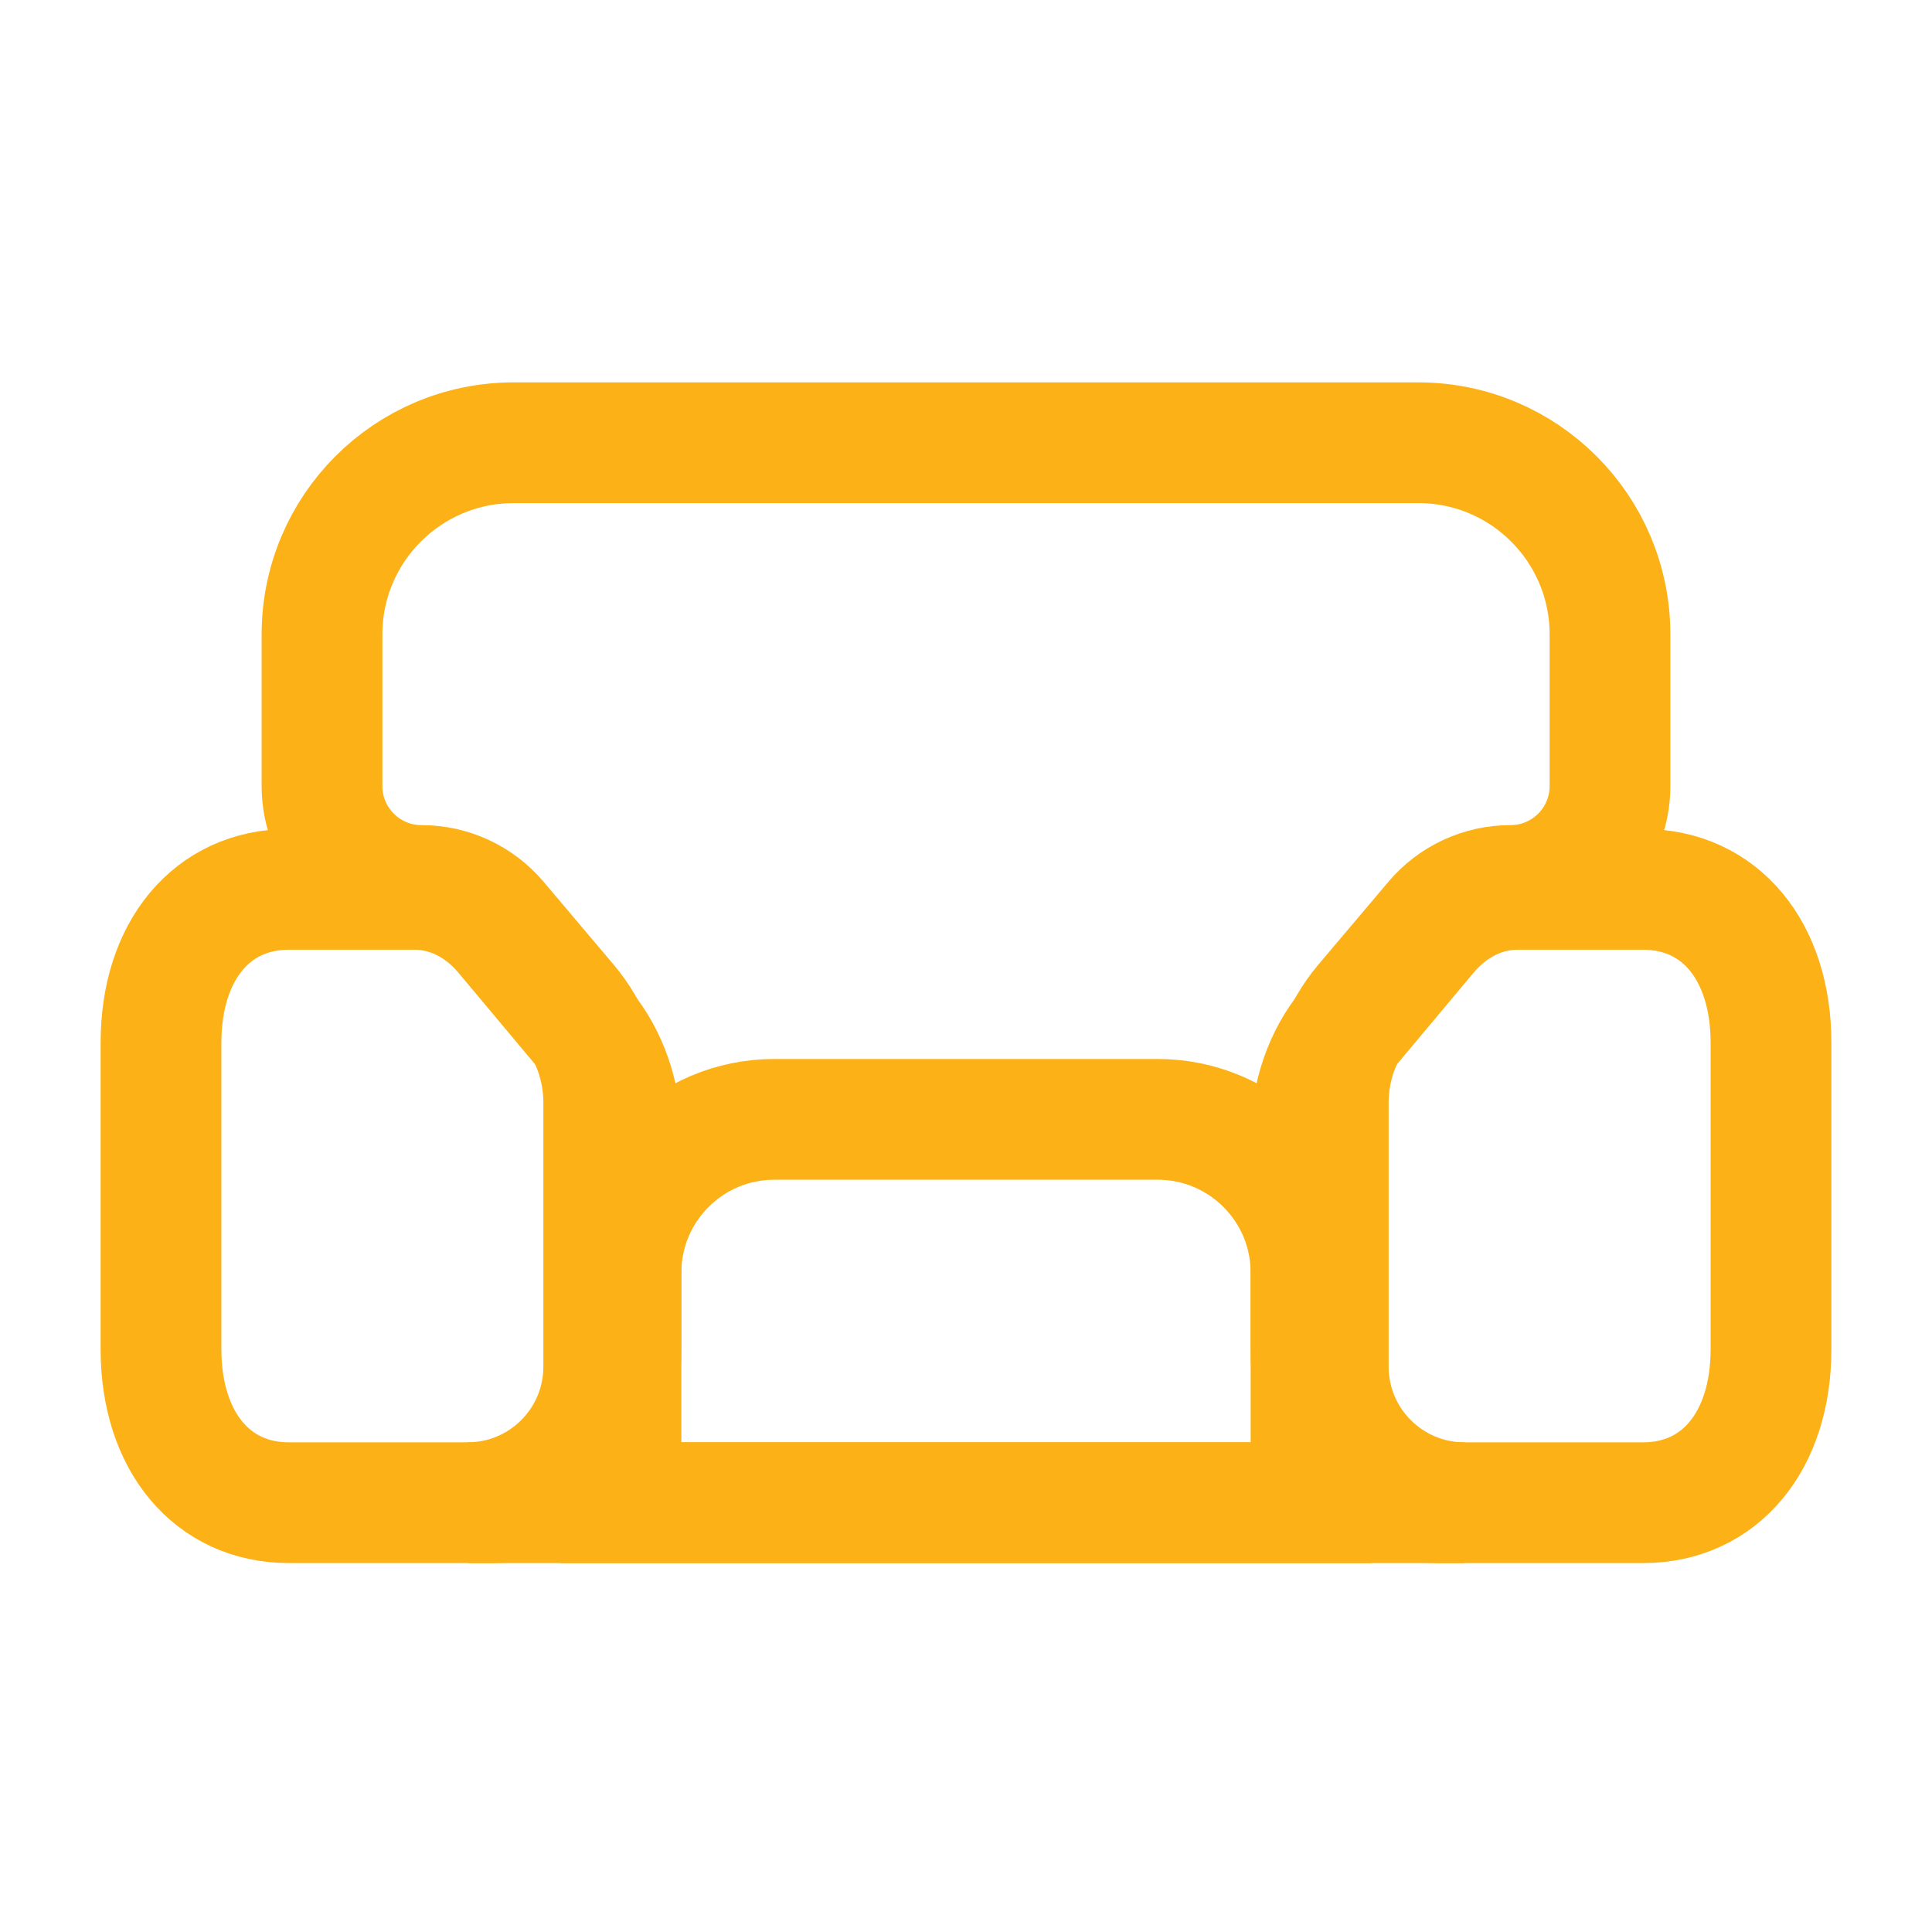
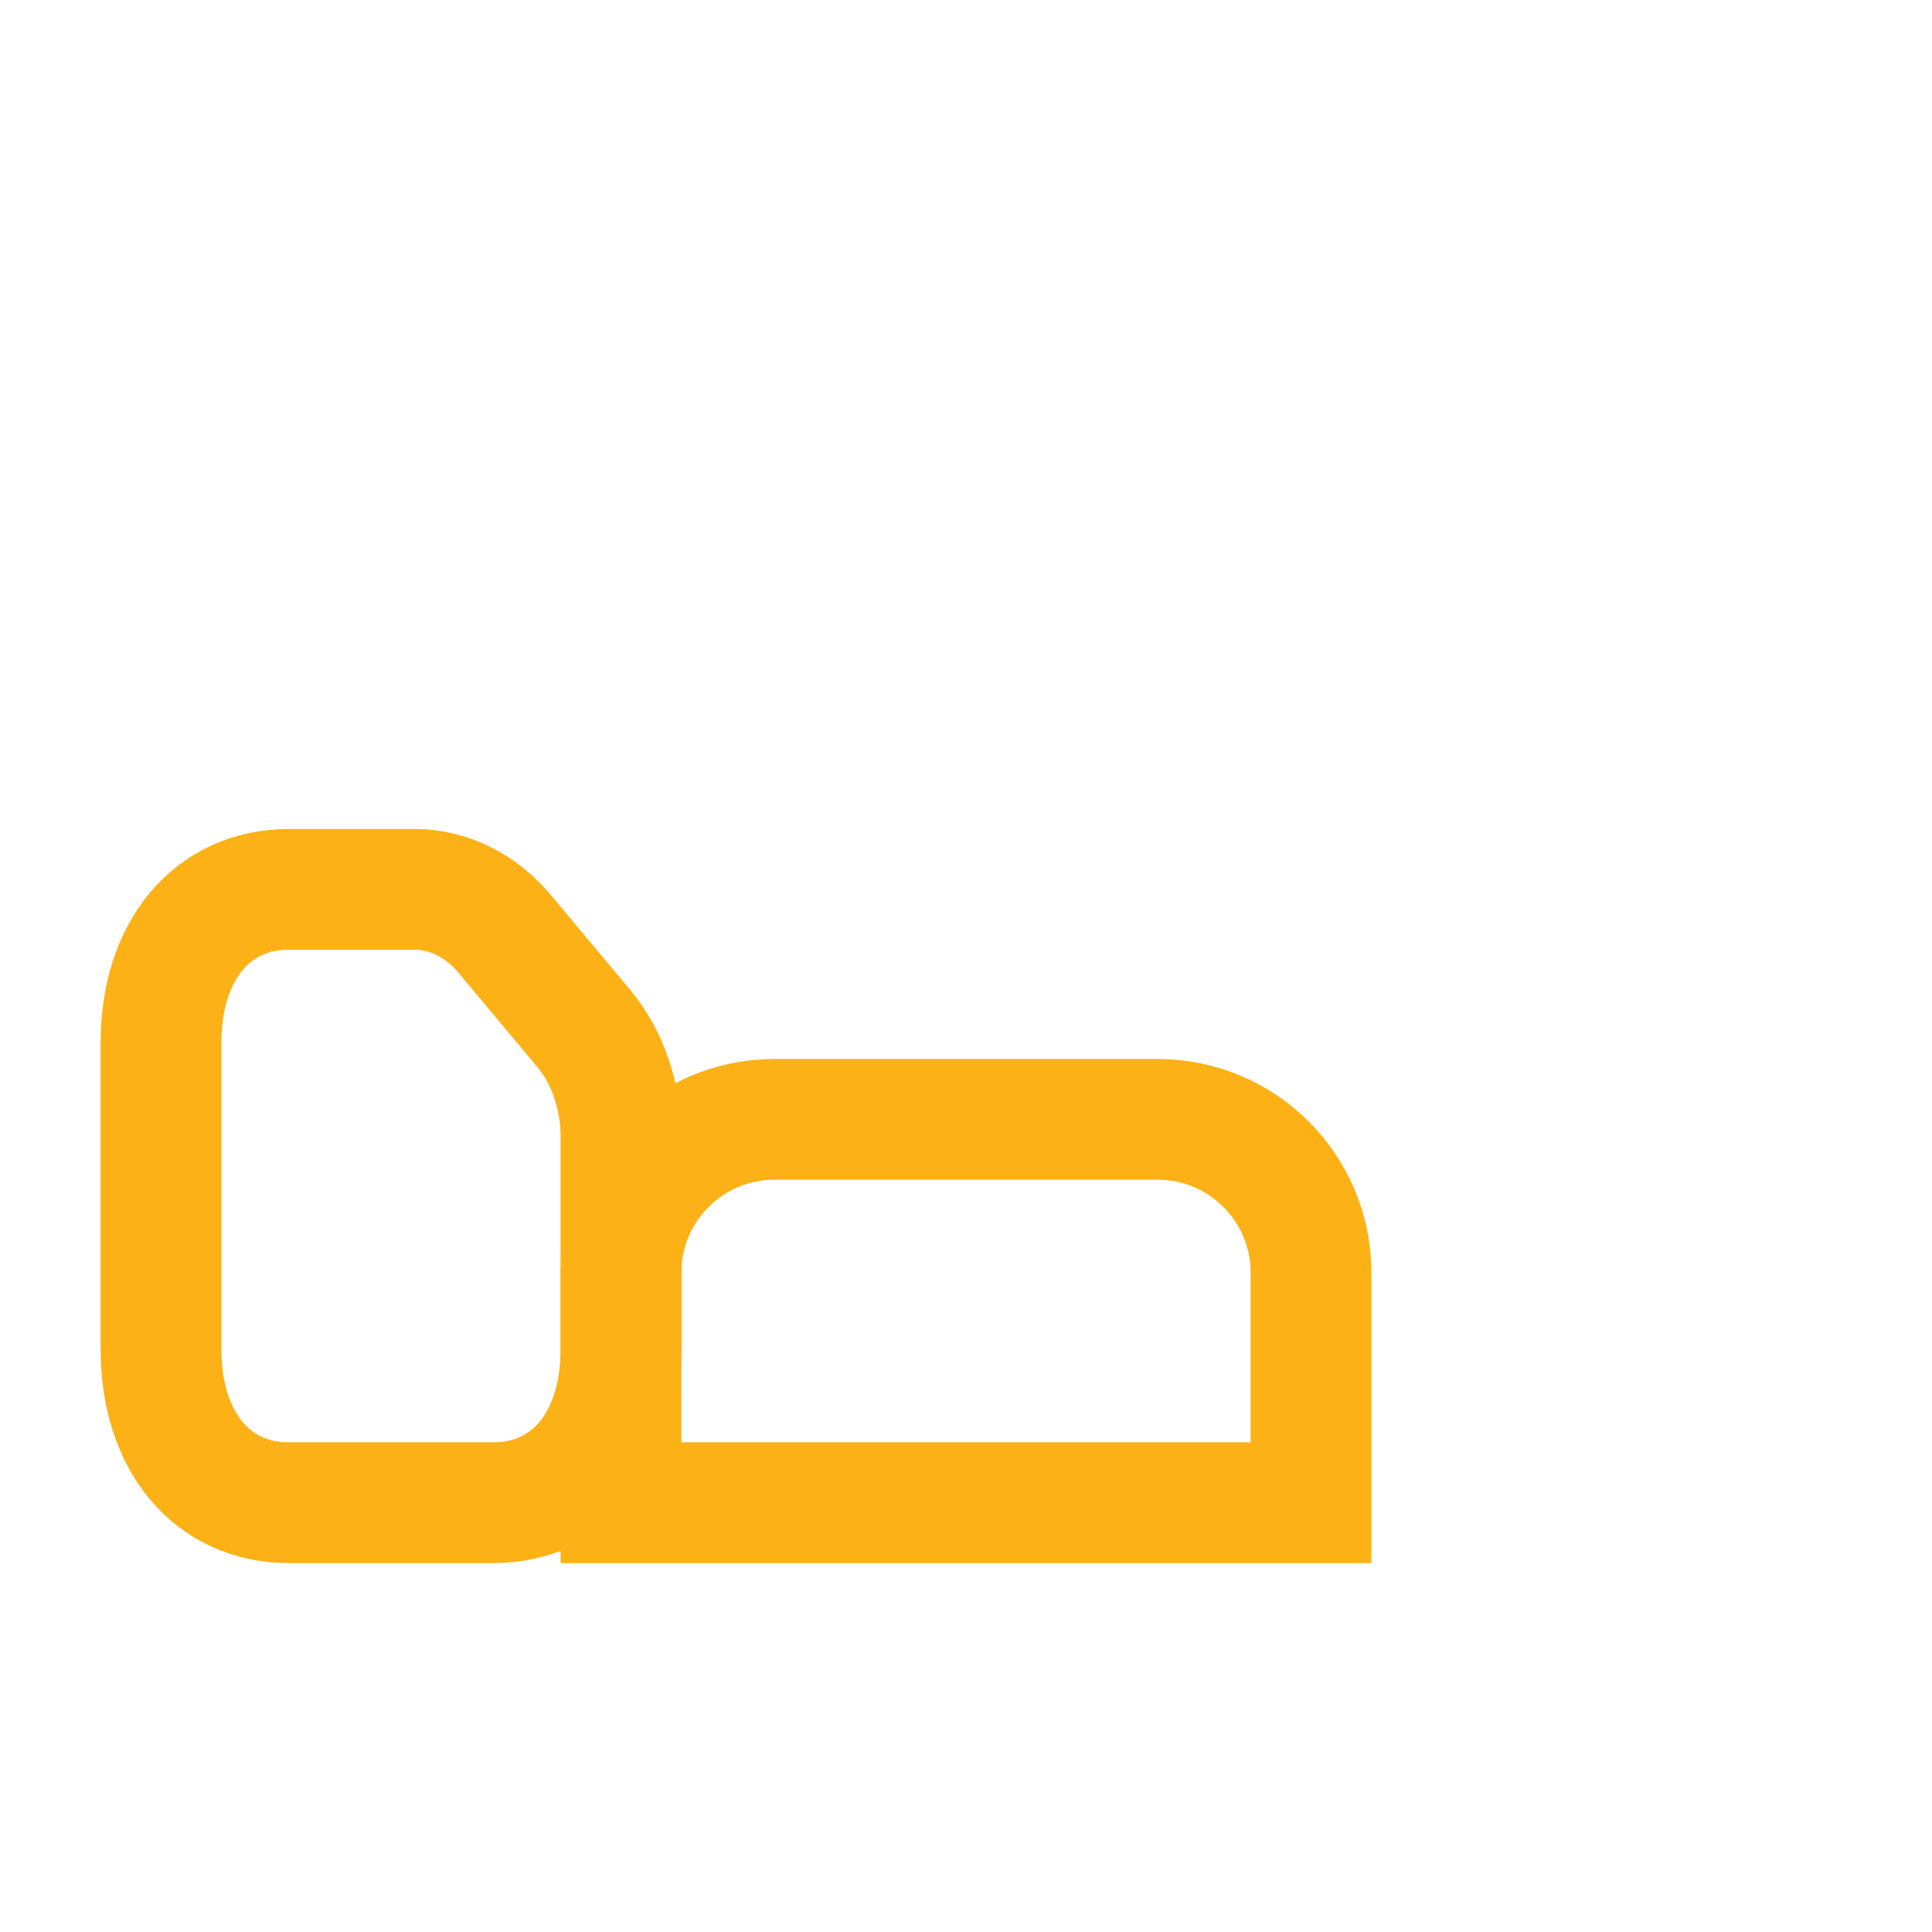
<svg xmlns="http://www.w3.org/2000/svg" width="24" height="24" viewBox="0 0 24 24" fill="none">
-   <path d="M4 7.881C4 6.566 5.066 5.5 6.381 5.5H17.619C18.934 5.5 20 6.566 20 7.881V9.764C20 10.447 19.447 11 18.764 11V11C18.4 11 18.055 11.16 17.82 11.438L16.95 12.467C16.659 12.811 16.5 13.247 16.5 13.697V16.976C16.5 17.91 17.257 18.667 18.191 18.667V18.667H5.81V18.667C6.743 18.667 7.5 17.91 7.5 16.976V13.697C7.5 13.247 7.341 12.811 7.05 12.467L6.18 11.438C5.945 11.16 5.6 11 5.236 11V11C4.553 11 4 10.447 4 9.764V7.881Z" stroke="#FCB116" stroke-width="1.5" />
  <path d="M7.714 15.809C7.714 14.758 8.567 13.905 9.619 13.905H14.381C15.433 13.905 16.286 14.758 16.286 15.809V18.667H7.714V15.809Z" stroke="#FCB116" stroke-width="1.5" />
  <path d="M7.714 14.12V16.761C7.714 17.907 7.078 18.667 6.127 18.667H3.588C2.637 18.667 2 17.907 2 16.761V12.954C2 11.807 2.637 11.048 3.588 11.048H5.151C5.571 11.048 5.976 11.248 6.273 11.606L7.249 12.772C7.547 13.13 7.714 13.615 7.714 14.12Z" stroke="#FCB116" stroke-width="1.5" stroke-linecap="round" stroke-linejoin="round" />
-   <path d="M16.286 14.12V16.761C16.286 17.907 16.922 18.667 17.873 18.667H20.412C21.363 18.667 22 17.907 22 16.761V12.954C22 11.807 21.363 11.048 20.412 11.048H18.849C18.429 11.048 18.024 11.248 17.727 11.606L16.751 12.772C16.453 13.13 16.286 13.615 16.286 14.12Z" stroke="#FCB116" stroke-width="1.5" stroke-linecap="round" stroke-linejoin="round" />
</svg>